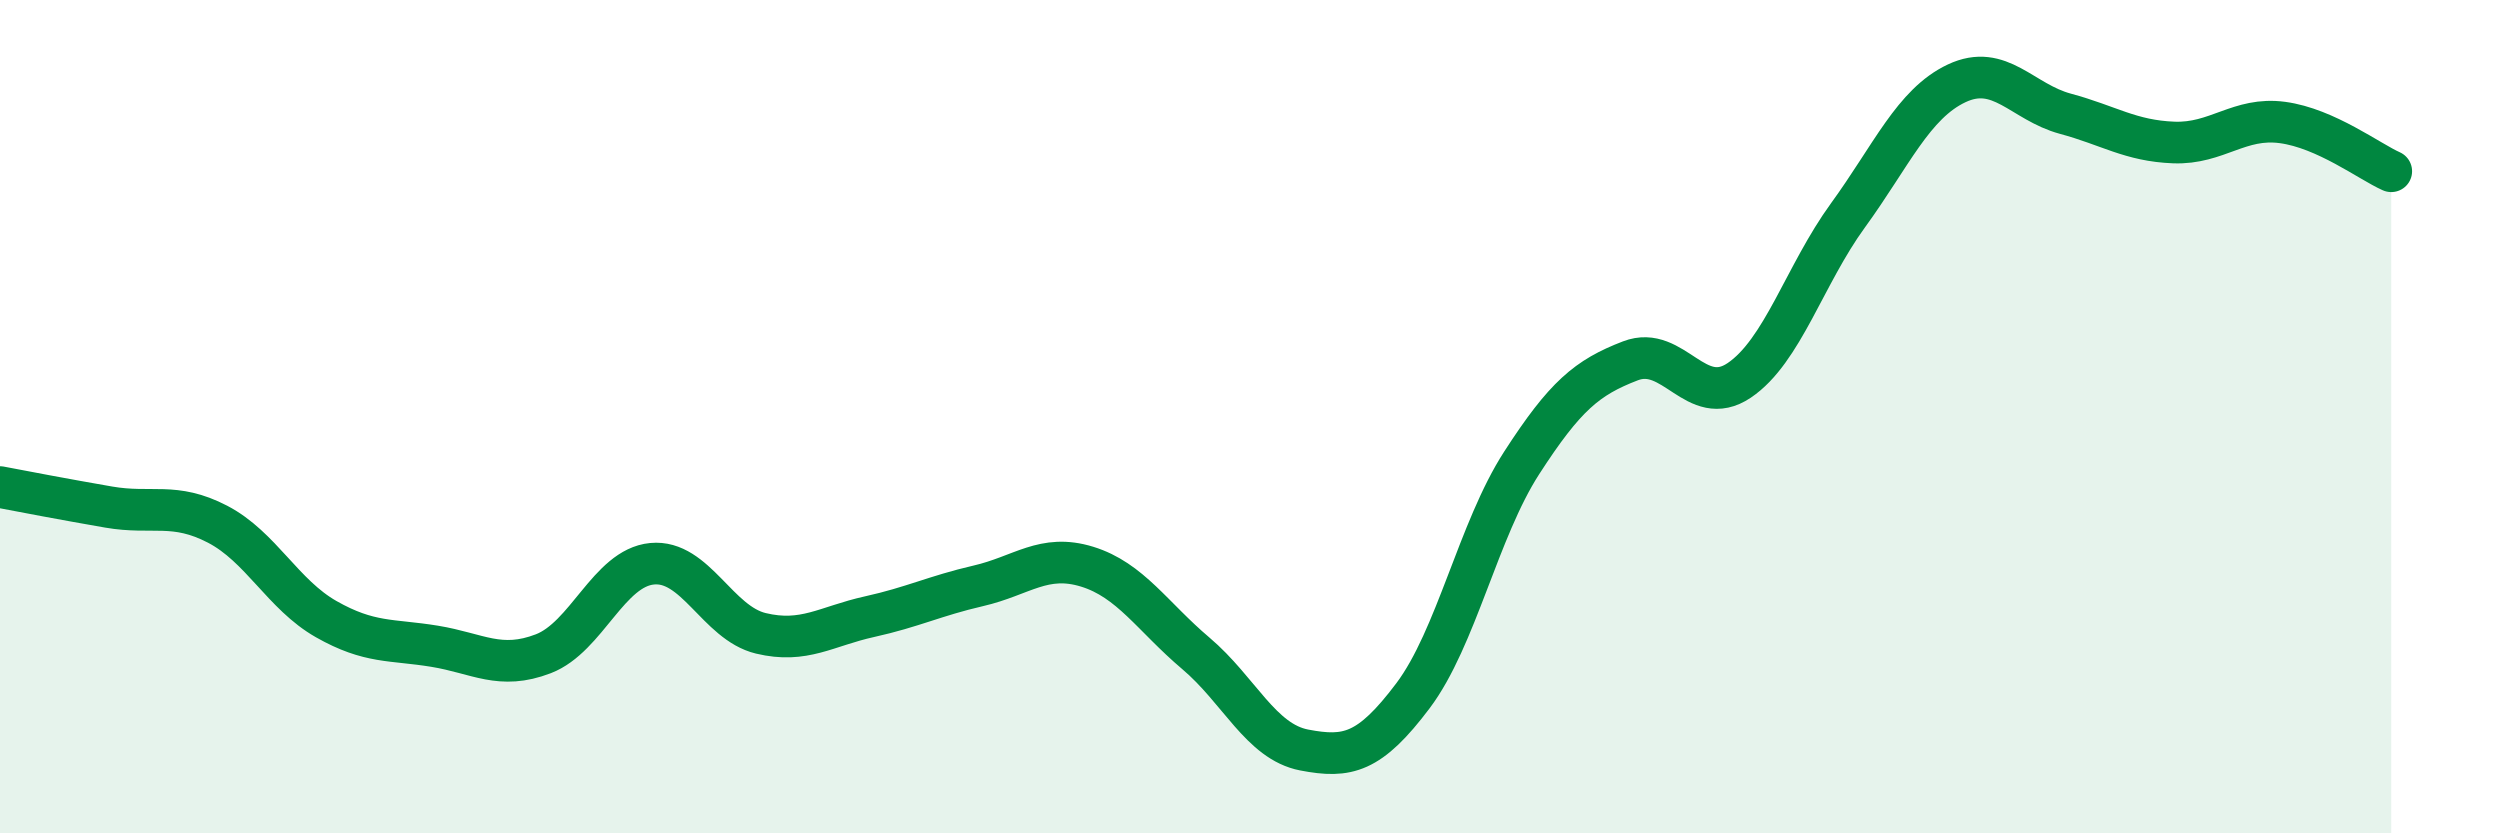
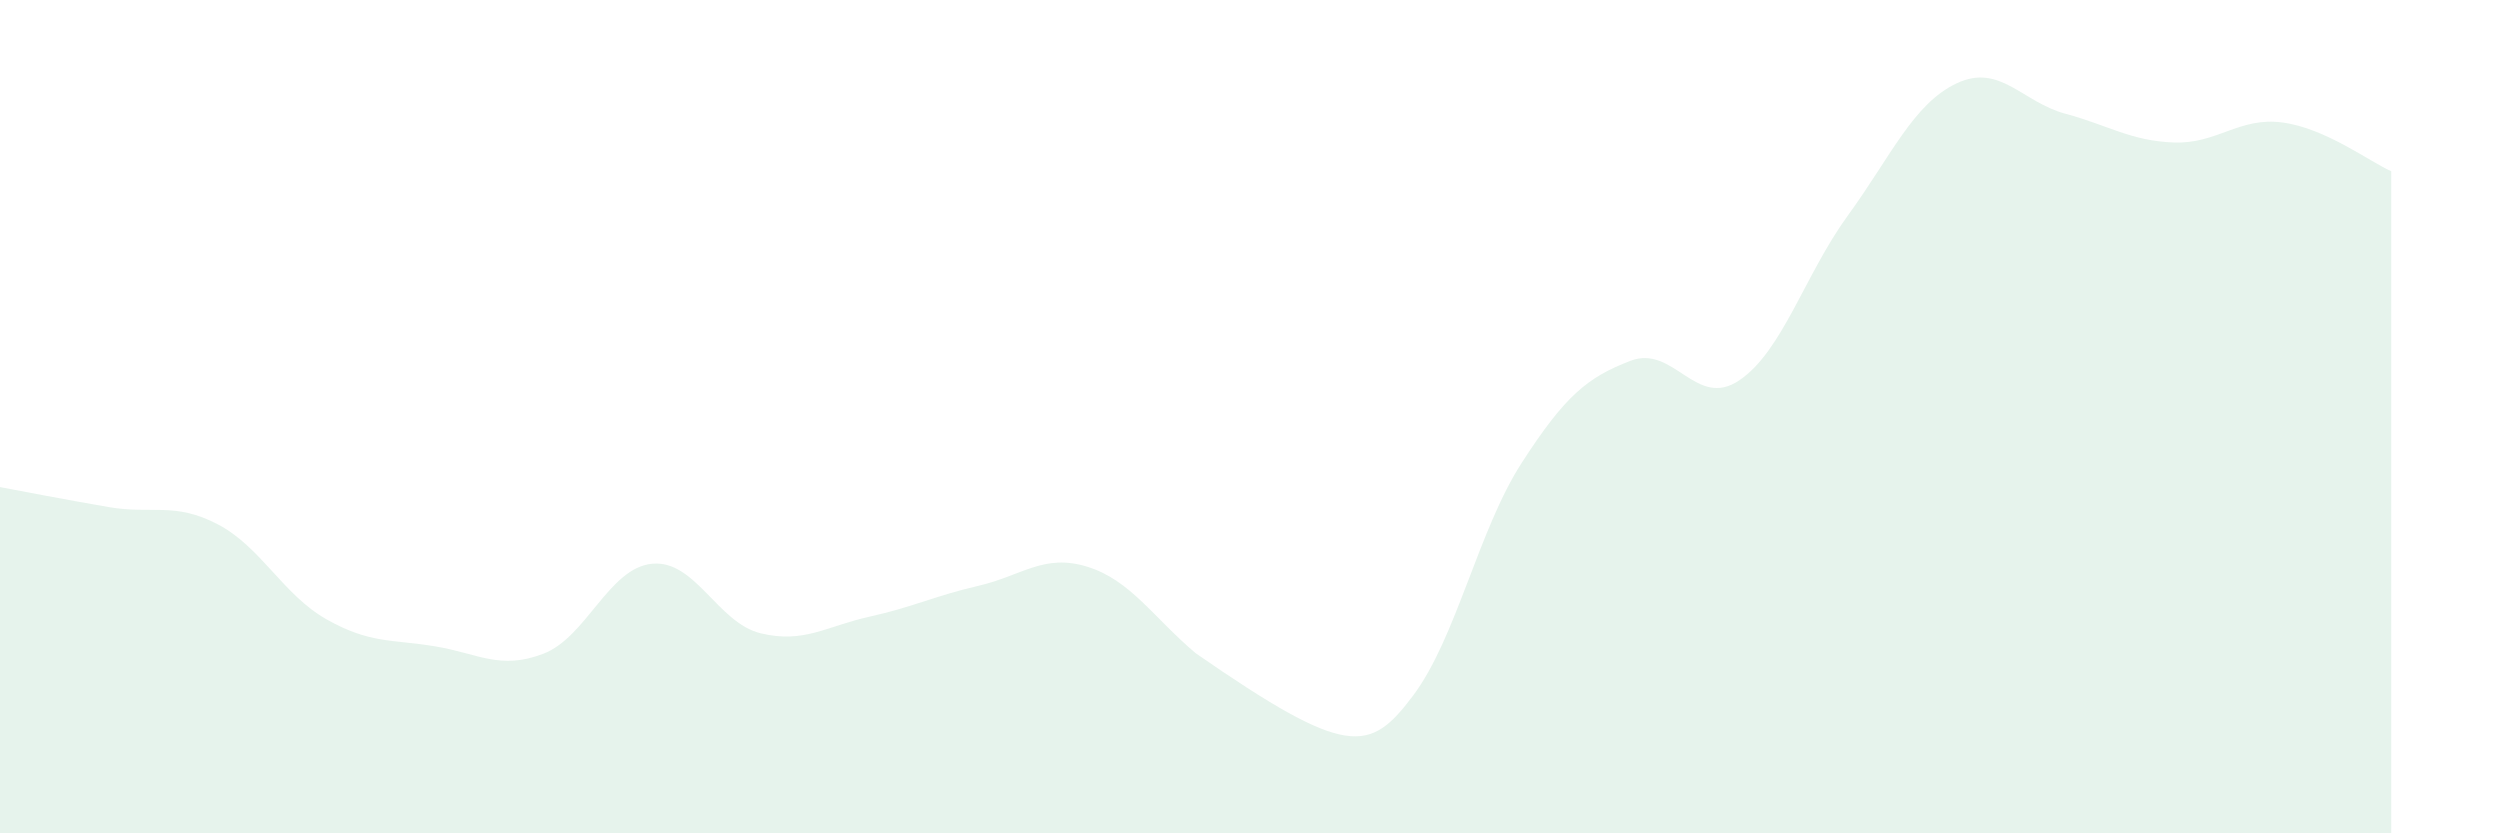
<svg xmlns="http://www.w3.org/2000/svg" width="60" height="20" viewBox="0 0 60 20">
-   <path d="M 0,11.69 C 0.52,11.79 1.57,11.99 2.61,12.17 C 3.65,12.35 4.18,12.04 5.22,12.58 C 6.26,13.12 6.79,14.27 7.83,14.86 C 8.87,15.45 9.39,15.34 10.43,15.51 C 11.47,15.68 12,16.09 13.04,15.69 C 14.08,15.29 14.61,13.63 15.65,13.53 C 16.69,13.43 17.22,14.95 18.26,15.2 C 19.3,15.45 19.83,15.03 20.87,14.8 C 21.91,14.57 22.44,14.3 23.48,14.06 C 24.52,13.82 25.05,13.28 26.09,13.6 C 27.13,13.92 27.66,14.8 28.7,15.68 C 29.74,16.56 30.26,17.8 31.3,18 C 32.34,18.2 32.87,18.08 33.91,16.7 C 34.95,15.32 35.48,12.72 36.52,11.11 C 37.56,9.5 38.09,9.06 39.13,8.66 C 40.17,8.26 40.7,9.83 41.74,9.13 C 42.78,8.43 43.31,6.6 44.35,5.17 C 45.39,3.74 45.92,2.49 46.96,2 C 48,1.51 48.53,2.45 49.57,2.73 C 50.61,3.01 51.13,3.38 52.17,3.42 C 53.21,3.46 53.74,2.8 54.78,2.94 C 55.82,3.08 56.87,3.88 57.39,4.11L57.39 20L0 20Z" fill="#008740" opacity="0.1" stroke-linecap="round" stroke-linejoin="round" />
-   <path d="M 0,11.69 C 0.52,11.79 1.57,11.99 2.61,12.17 C 3.65,12.35 4.18,12.04 5.22,12.58 C 6.26,13.12 6.79,14.27 7.83,14.86 C 8.87,15.45 9.39,15.34 10.43,15.51 C 11.47,15.68 12,16.09 13.04,15.69 C 14.08,15.29 14.61,13.63 15.65,13.53 C 16.69,13.43 17.22,14.95 18.26,15.2 C 19.3,15.45 19.83,15.03 20.87,14.8 C 21.91,14.57 22.44,14.3 23.48,14.06 C 24.52,13.82 25.05,13.28 26.09,13.6 C 27.13,13.92 27.66,14.8 28.7,15.68 C 29.74,16.56 30.26,17.8 31.3,18 C 32.34,18.2 32.87,18.08 33.91,16.7 C 34.95,15.32 35.48,12.72 36.52,11.11 C 37.56,9.5 38.09,9.06 39.13,8.66 C 40.17,8.26 40.7,9.83 41.74,9.13 C 42.78,8.43 43.31,6.6 44.35,5.17 C 45.39,3.74 45.92,2.49 46.96,2 C 48,1.51 48.53,2.45 49.57,2.73 C 50.61,3.01 51.13,3.38 52.17,3.42 C 53.21,3.46 53.74,2.8 54.78,2.94 C 55.82,3.08 56.87,3.88 57.39,4.11" stroke="#008740" stroke-width="1" fill="none" stroke-linecap="round" stroke-linejoin="round" />
+   <path d="M 0,11.69 C 0.52,11.79 1.57,11.99 2.61,12.17 C 3.65,12.35 4.18,12.04 5.22,12.58 C 6.26,13.12 6.79,14.27 7.83,14.86 C 8.87,15.45 9.39,15.34 10.43,15.51 C 11.47,15.68 12,16.09 13.04,15.69 C 14.08,15.29 14.61,13.63 15.65,13.53 C 16.69,13.43 17.22,14.95 18.26,15.2 C 19.3,15.45 19.83,15.03 20.87,14.8 C 21.91,14.57 22.44,14.3 23.48,14.06 C 24.52,13.82 25.05,13.28 26.09,13.6 C 27.13,13.92 27.66,14.8 28.7,15.68 C 32.34,18.2 32.87,18.08 33.91,16.7 C 34.95,15.32 35.48,12.72 36.52,11.11 C 37.56,9.5 38.09,9.06 39.13,8.66 C 40.17,8.26 40.7,9.83 41.74,9.13 C 42.78,8.43 43.31,6.6 44.35,5.17 C 45.39,3.74 45.92,2.49 46.96,2 C 48,1.51 48.53,2.45 49.57,2.73 C 50.61,3.01 51.13,3.38 52.17,3.42 C 53.21,3.46 53.74,2.8 54.78,2.94 C 55.82,3.08 56.87,3.88 57.39,4.11L57.39 20L0 20Z" fill="#008740" opacity="0.1" stroke-linecap="round" stroke-linejoin="round" />
</svg>